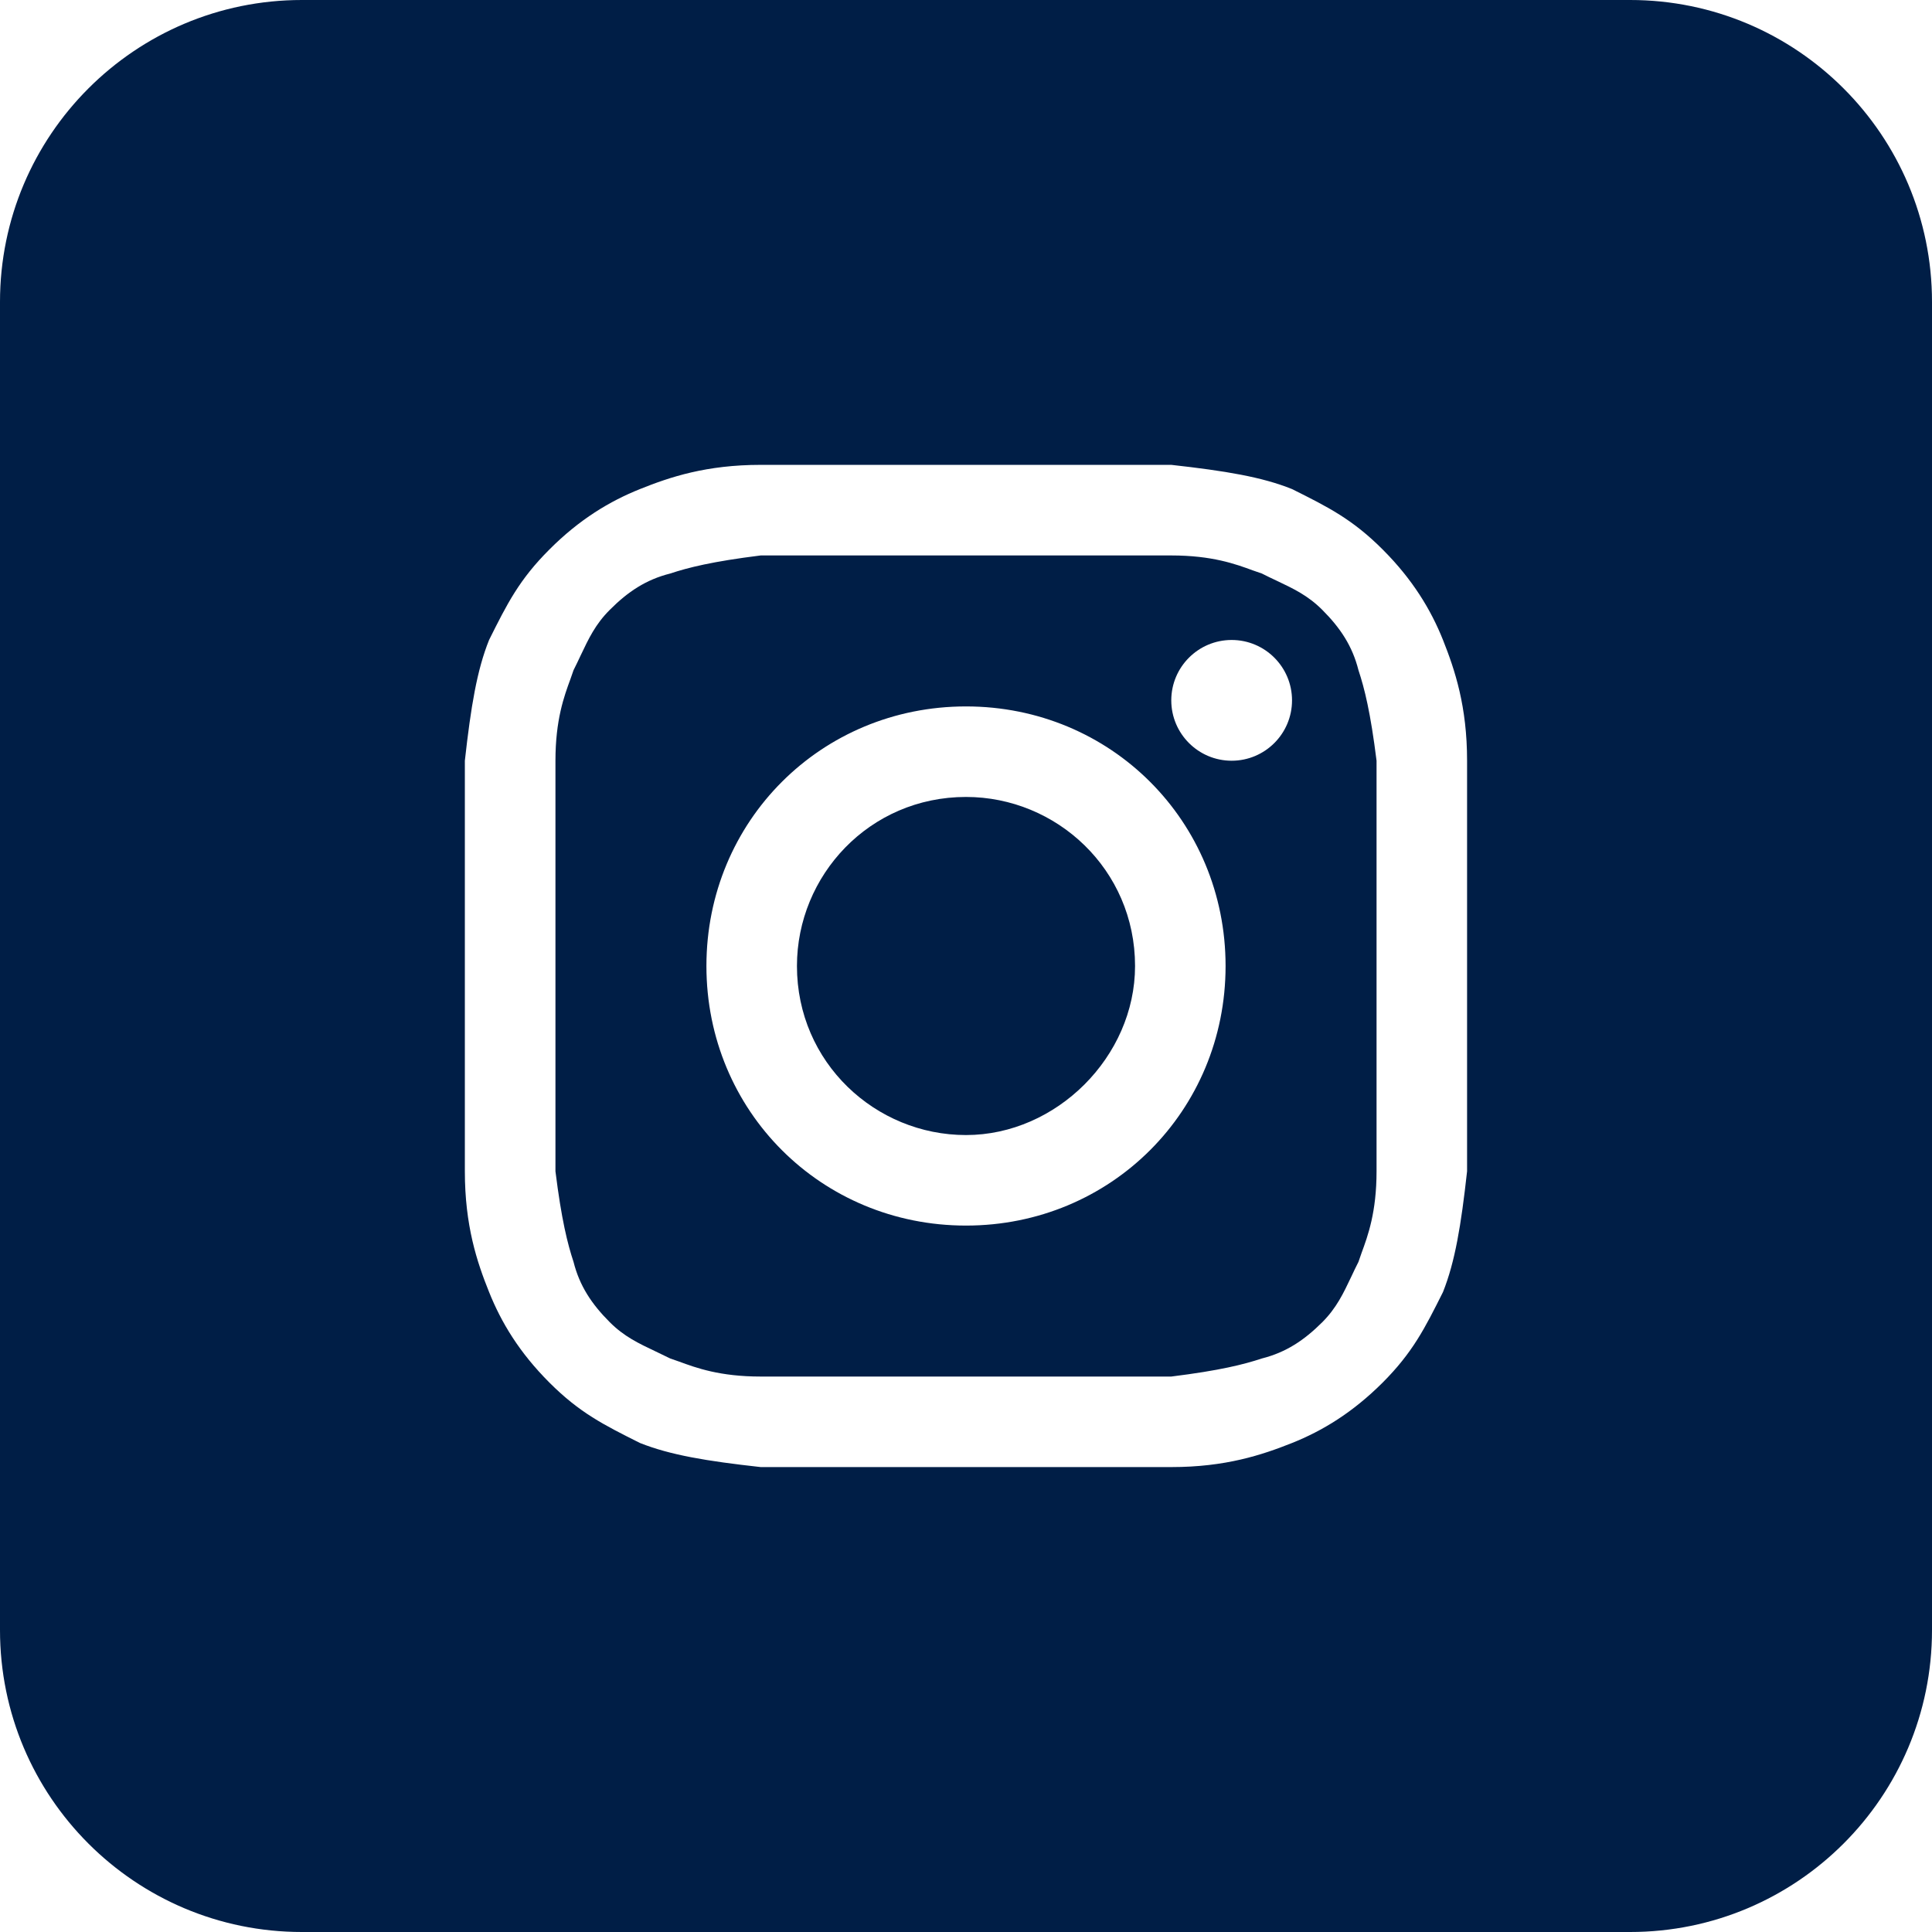
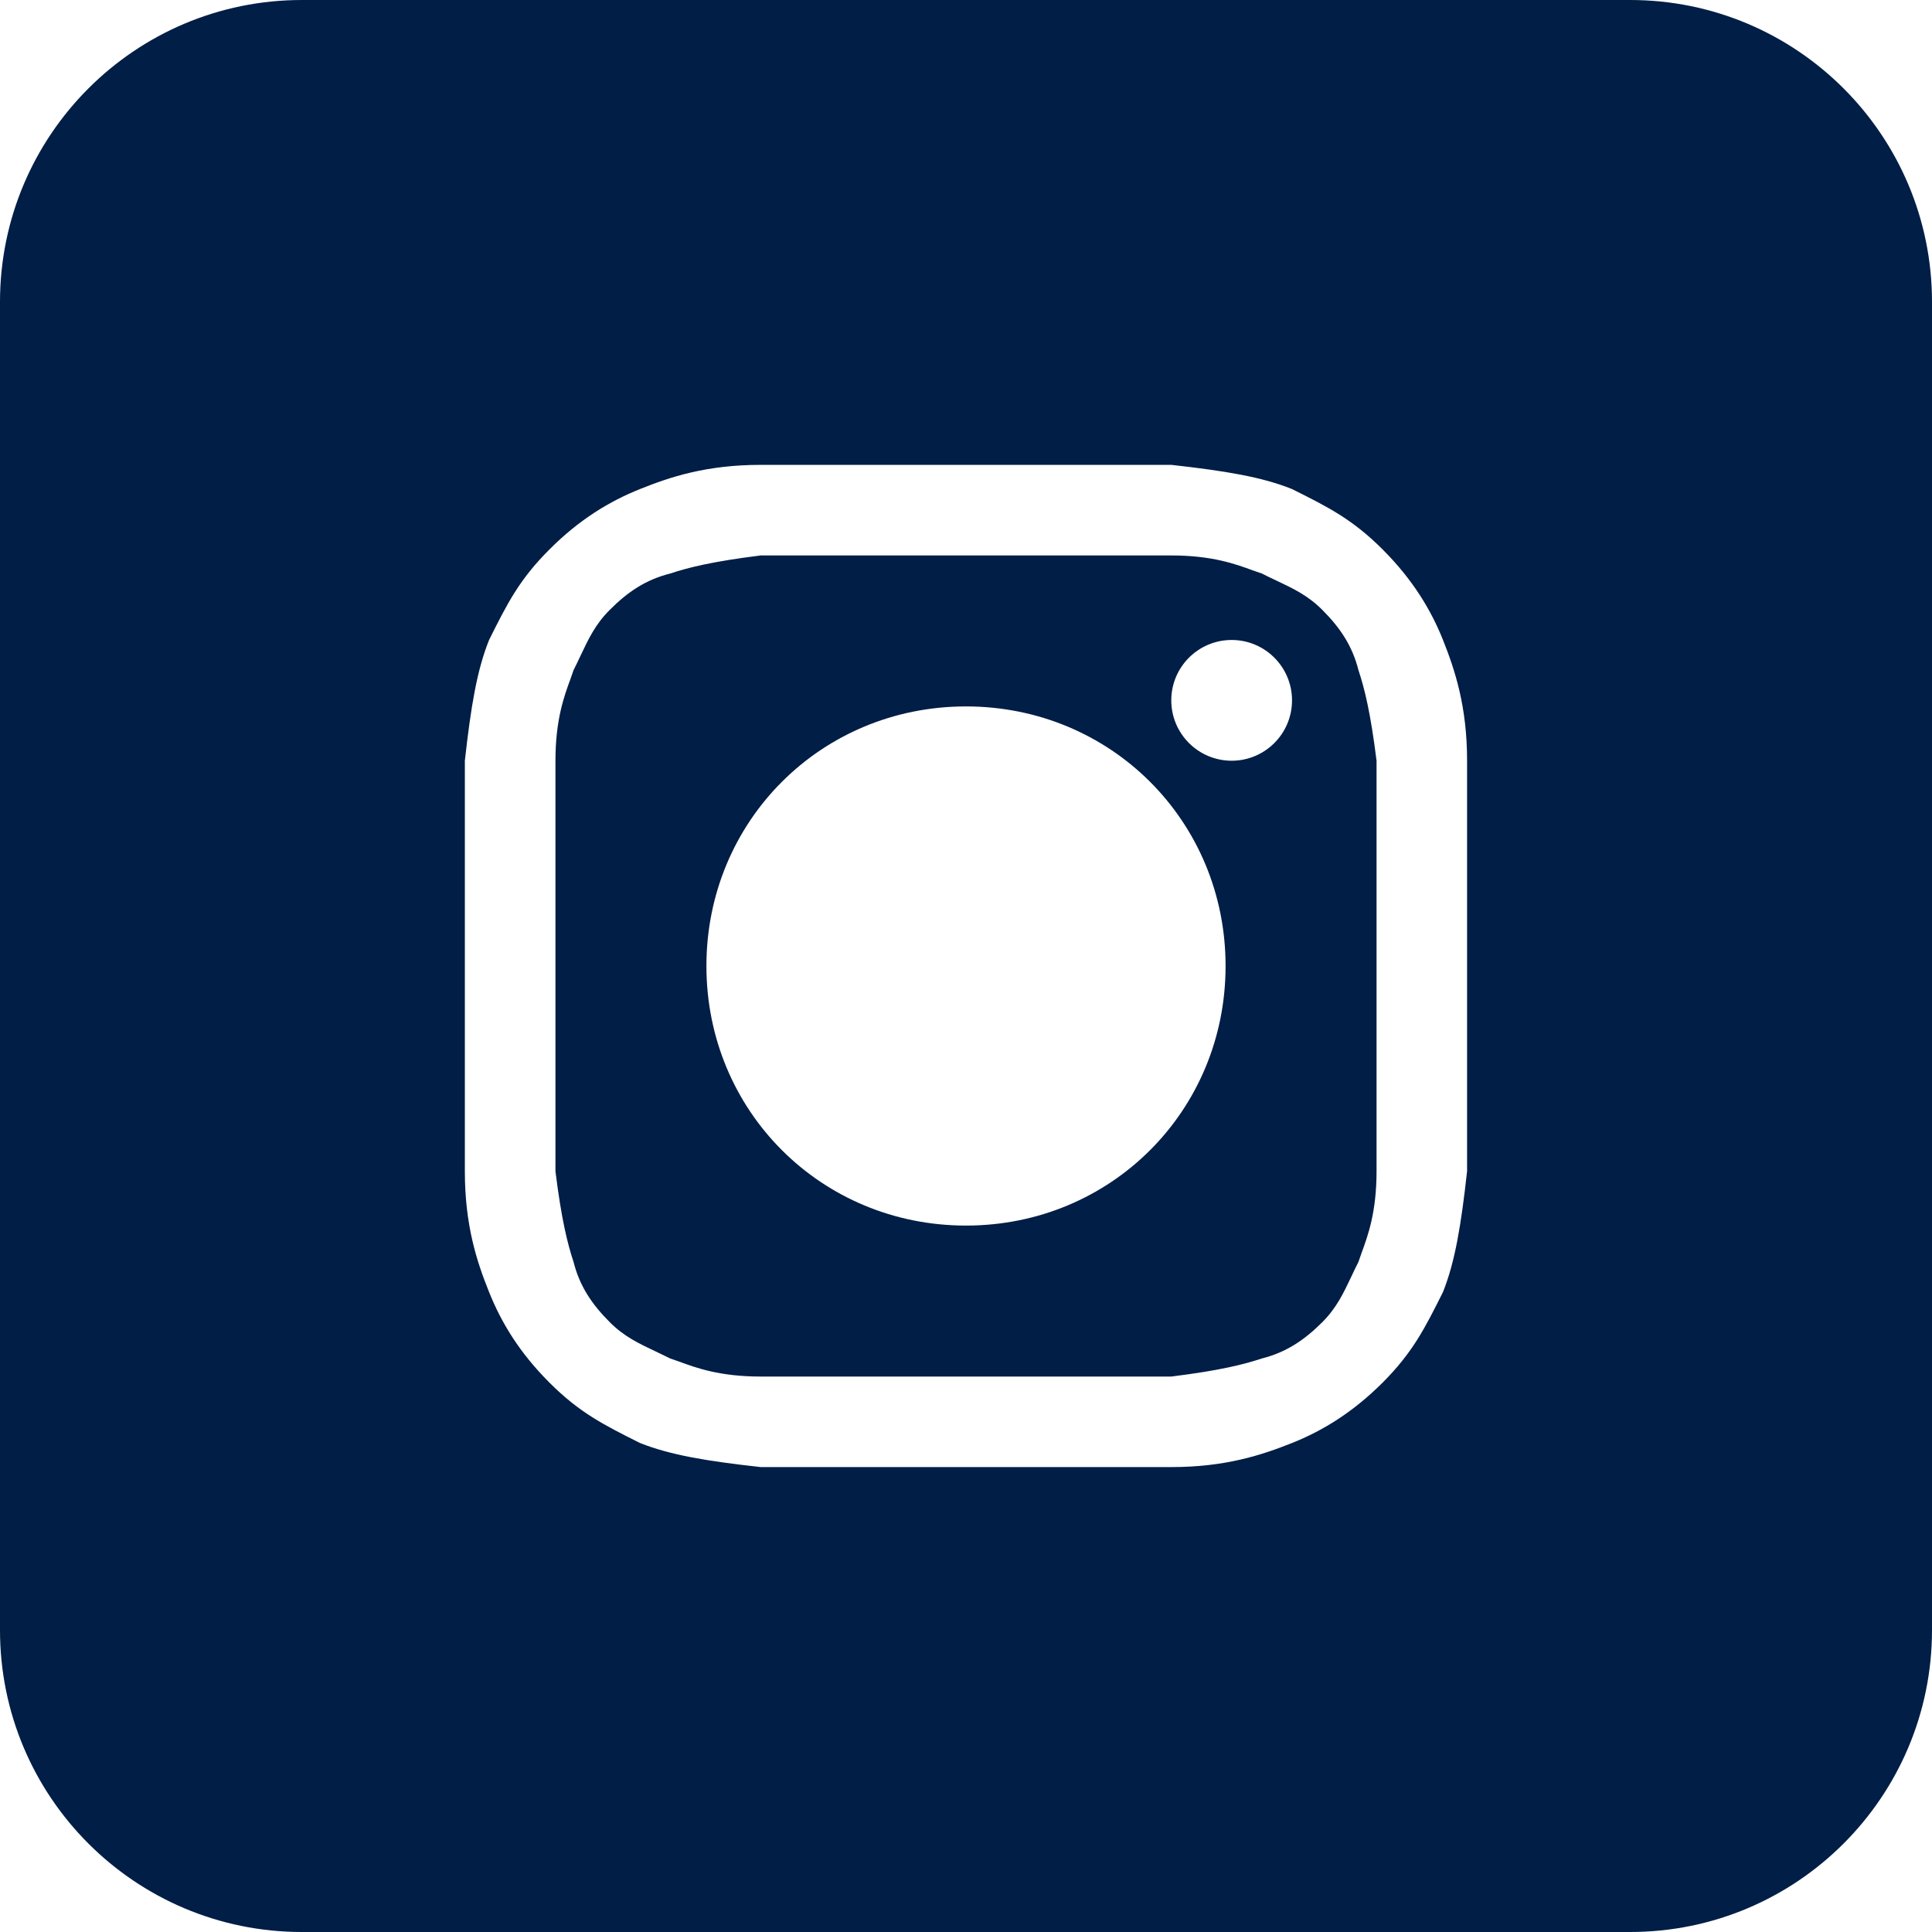
<svg xmlns="http://www.w3.org/2000/svg" width="28" height="28" viewBox="0 0 28 28" fill="none">
-   <path d="M14 16.45C12.688 16.45 11.55 15.4 11.55 14C11.55 12.688 12.6 11.55 14 11.55C15.312 11.55 16.45 12.6 16.45 14C16.45 15.312 15.312 16.45 14 16.45Z" fill="#001E46" />
  <path fill-rule="evenodd" clip-rule="evenodd" d="M16.975 8.05H11.025C10.325 8.137 9.975 8.225 9.713 8.312C9.363 8.4 9.1 8.575 8.838 8.838C8.63 9.045 8.532 9.253 8.413 9.504C8.382 9.57 8.349 9.64 8.312 9.713C8.299 9.753 8.283 9.796 8.267 9.842C8.175 10.092 8.05 10.433 8.05 11.025V16.975C8.137 17.675 8.225 18.025 8.312 18.288C8.4 18.637 8.575 18.9 8.838 19.163C9.045 19.37 9.253 19.468 9.504 19.587C9.57 19.618 9.639 19.651 9.713 19.688C9.753 19.701 9.796 19.717 9.842 19.733C10.092 19.825 10.433 19.95 11.025 19.95H16.975C17.675 19.863 18.025 19.775 18.288 19.688C18.637 19.6 18.9 19.425 19.163 19.163C19.37 18.955 19.468 18.747 19.587 18.496C19.618 18.43 19.651 18.36 19.688 18.288C19.701 18.247 19.717 18.204 19.733 18.158C19.825 17.908 19.95 17.567 19.95 16.975V11.025C19.863 10.325 19.775 9.975 19.688 9.713C19.6 9.363 19.425 9.1 19.163 8.838C18.955 8.63 18.747 8.532 18.496 8.413C18.43 8.382 18.36 8.349 18.288 8.312C18.247 8.299 18.204 8.283 18.158 8.267C17.908 8.175 17.567 8.05 16.975 8.05ZM14 10.238C11.9 10.238 10.238 11.9 10.238 14C10.238 16.1 11.9 17.762 14 17.762C16.1 17.762 17.762 16.1 17.762 14C17.762 11.9 16.1 10.238 14 10.238ZM18.725 10.15C18.725 10.633 18.333 11.025 17.85 11.025C17.367 11.025 16.975 10.633 16.975 10.15C16.975 9.667 17.367 9.275 17.85 9.275C18.333 9.275 18.725 9.667 18.725 10.15Z" fill="#001E46" />
  <path fill-rule="evenodd" clip-rule="evenodd" d="M0 4.375C0 1.959 1.959 0 4.375 0H23.625C26.041 0 28 1.959 28 4.375V23.625C28 26.041 26.041 28 23.625 28H4.375C1.959 28 0 26.041 0 23.625V4.375ZM11.025 6.737H16.975C17.762 6.825 18.288 6.912 18.725 7.088C19.25 7.35 19.6 7.525 20.038 7.963C20.475 8.4 20.738 8.838 20.913 9.275C21.087 9.713 21.262 10.238 21.262 11.025V16.975C21.175 17.762 21.087 18.288 20.913 18.725C20.65 19.25 20.475 19.6 20.038 20.038C19.6 20.475 19.163 20.738 18.725 20.913C18.288 21.087 17.762 21.262 16.975 21.262H11.025C10.238 21.175 9.713 21.087 9.275 20.913C8.75 20.65 8.4 20.475 7.963 20.038C7.525 19.6 7.263 19.163 7.088 18.725C6.912 18.288 6.737 17.762 6.737 16.975V11.025C6.825 10.238 6.912 9.713 7.088 9.275C7.35 8.75 7.525 8.4 7.963 7.963C8.4 7.525 8.838 7.263 9.275 7.088C9.713 6.912 10.238 6.737 11.025 6.737Z" fill="#001E46" />
</svg>